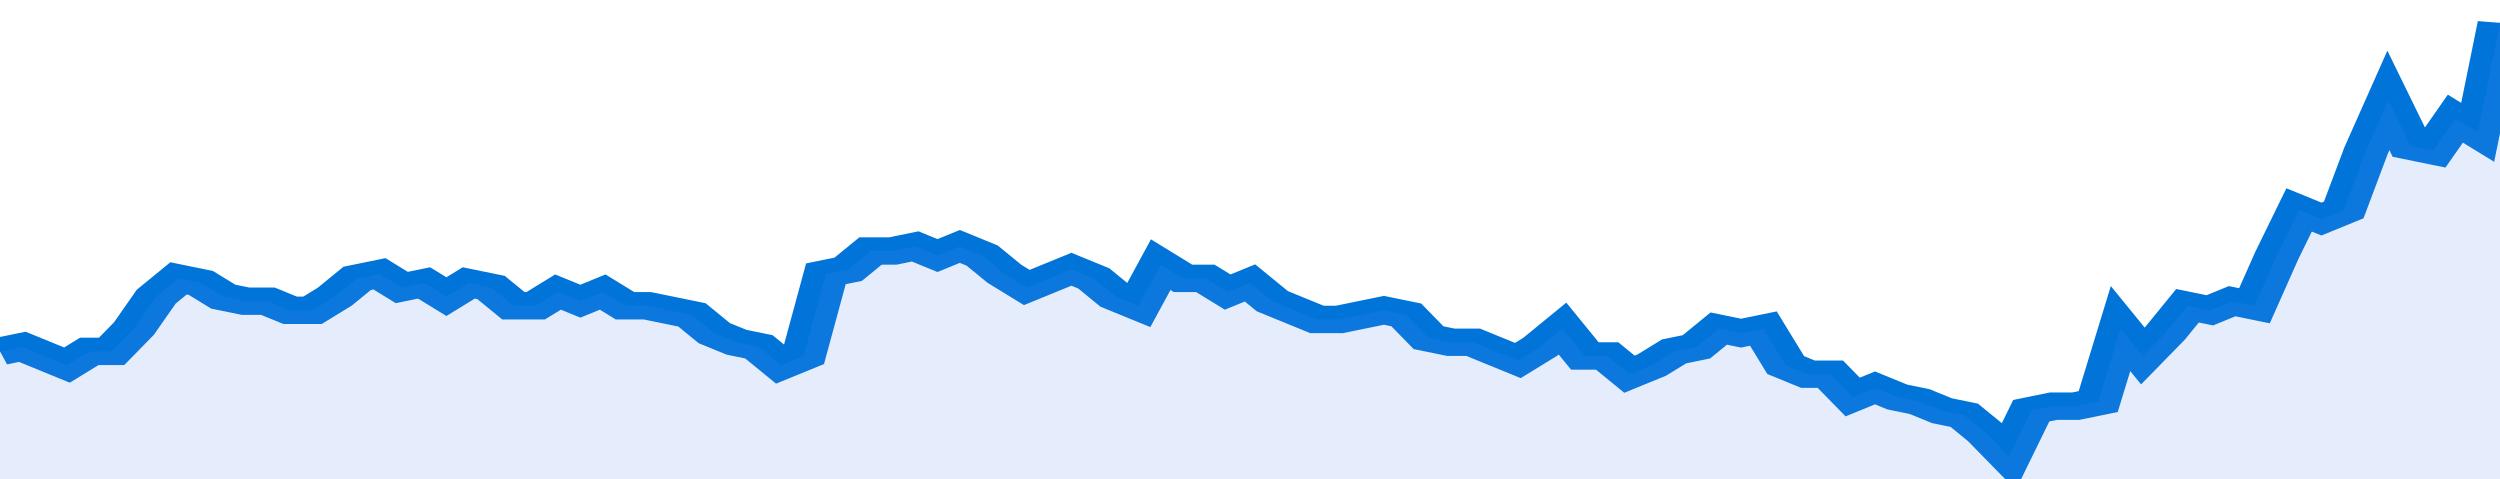
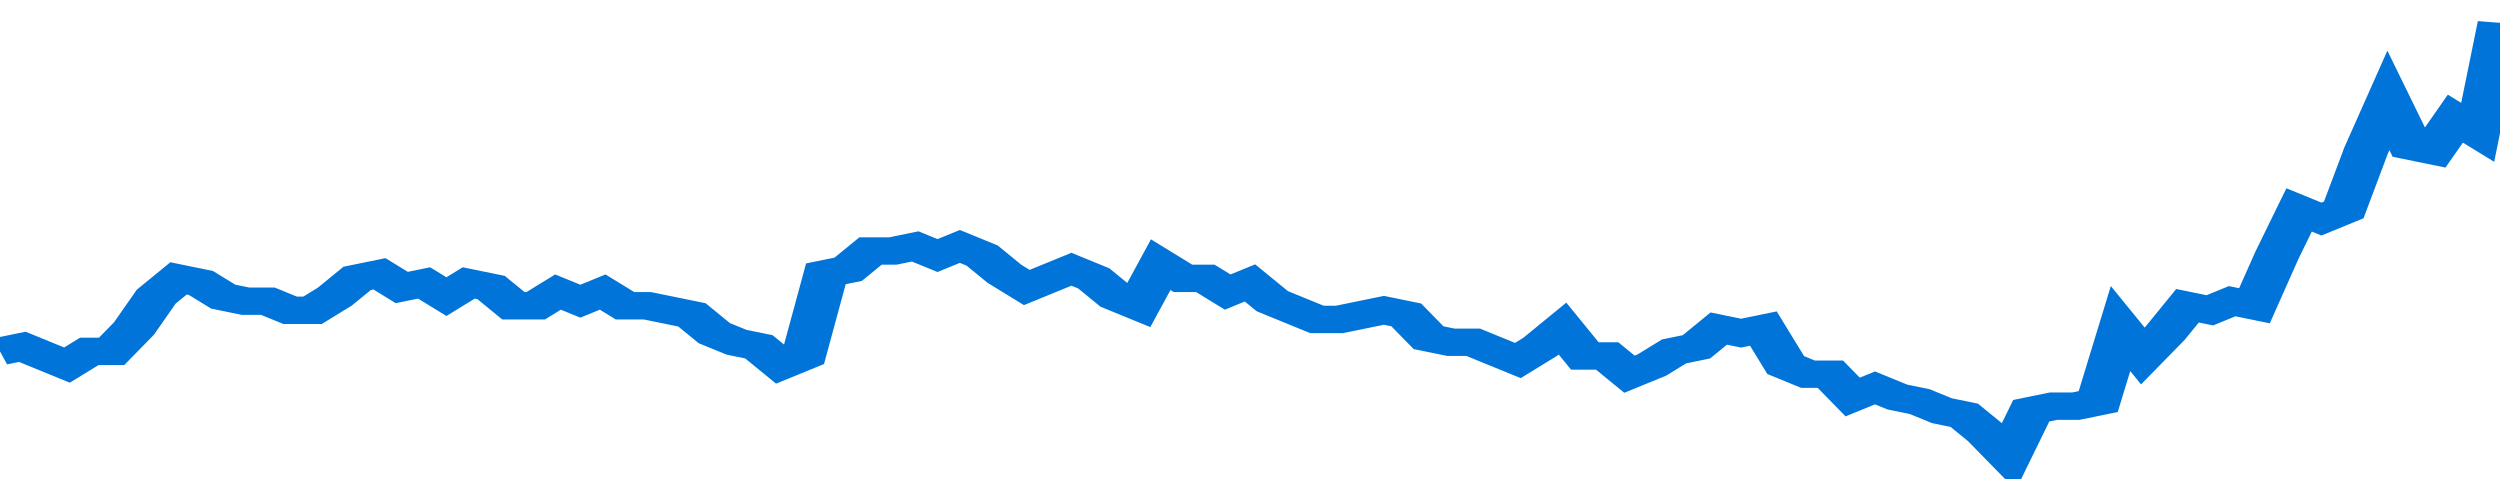
<svg xmlns="http://www.w3.org/2000/svg" viewBox="0 0 336 105" width="120" height="23" preserveAspectRatio="none">
  <polyline fill="none" stroke="#0074d9" stroke-width="6" points="0, 77 3, 76 6, 78 9, 80 12, 77 15, 77 18, 72 21, 65 24, 61 27, 62 30, 65 33, 66 36, 66 39, 68 42, 68 45, 65 48, 61 51, 60 54, 63 57, 62 60, 65 63, 62 66, 63 69, 67 72, 67 75, 64 78, 66 81, 64 84, 67 87, 67 90, 68 93, 69 96, 73 99, 75 102, 76 105, 80 108, 78 111, 60 114, 59 117, 55 120, 55 123, 54 126, 56 129, 54 132, 56 135, 60 138, 63 141, 61 144, 59 147, 61 150, 65 153, 67 156, 58 159, 61 162, 61 165, 64 168, 62 171, 66 174, 68 177, 70 180, 70 183, 69 186, 68 189, 69 192, 74 195, 75 198, 75 201, 77 204, 79 207, 76 210, 72 213, 78 216, 78 219, 82 222, 80 225, 77 228, 76 231, 72 234, 73 237, 72 240, 80 243, 82 246, 82 249, 87 252, 85 255, 87 258, 88 261, 90 264, 91 267, 95 270, 100 273, 90 276, 89 279, 89 282, 88 285, 72 288, 78 291, 73 294, 67 297, 68 300, 66 303, 67 306, 56 309, 46 312, 48 315, 46 318, 33 321, 22 324, 32 327, 33 330, 26 333, 29 336, 5 336, 5 "> </polyline>
-   <polygon fill="#5085ec" opacity="0.15" points="0, 105 0, 77 3, 76 6, 78 9, 80 12, 77 15, 77 18, 72 21, 65 24, 61 27, 62 30, 65 33, 66 36, 66 39, 68 42, 68 45, 65 48, 61 51, 60 54, 63 57, 62 60, 65 63, 62 66, 63 69, 67 72, 67 75, 64 78, 66 81, 64 84, 67 87, 67 90, 68 93, 69 96, 73 99, 75 102, 76 105, 80 108, 78 111, 60 114, 59 117, 55 120, 55 123, 54 126, 56 129, 54 132, 56 135, 60 138, 63 141, 61 144, 59 147, 61 150, 65 153, 67 156, 58 159, 61 162, 61 165, 64 168, 62 171, 66 174, 68 177, 70 180, 70 183, 69 186, 68 189, 69 192, 74 195, 75 198, 75 201, 77 204, 79 207, 76 210, 72 213, 78 216, 78 219, 82 222, 80 225, 77 228, 76 231, 72 234, 73 237, 72 240, 80 243, 82 246, 82 249, 87 252, 85 255, 87 258, 88 261, 90 264, 91 267, 95 270, 100 273, 90 276, 89 279, 89 282, 88 285, 72 288, 78 291, 73 294, 67 297, 68 300, 66 303, 67 306, 56 309, 46 312, 48 315, 46 318, 33 321, 22 324, 32 327, 33 330, 26 333, 29 336, 5 336, 105 " />
</svg>